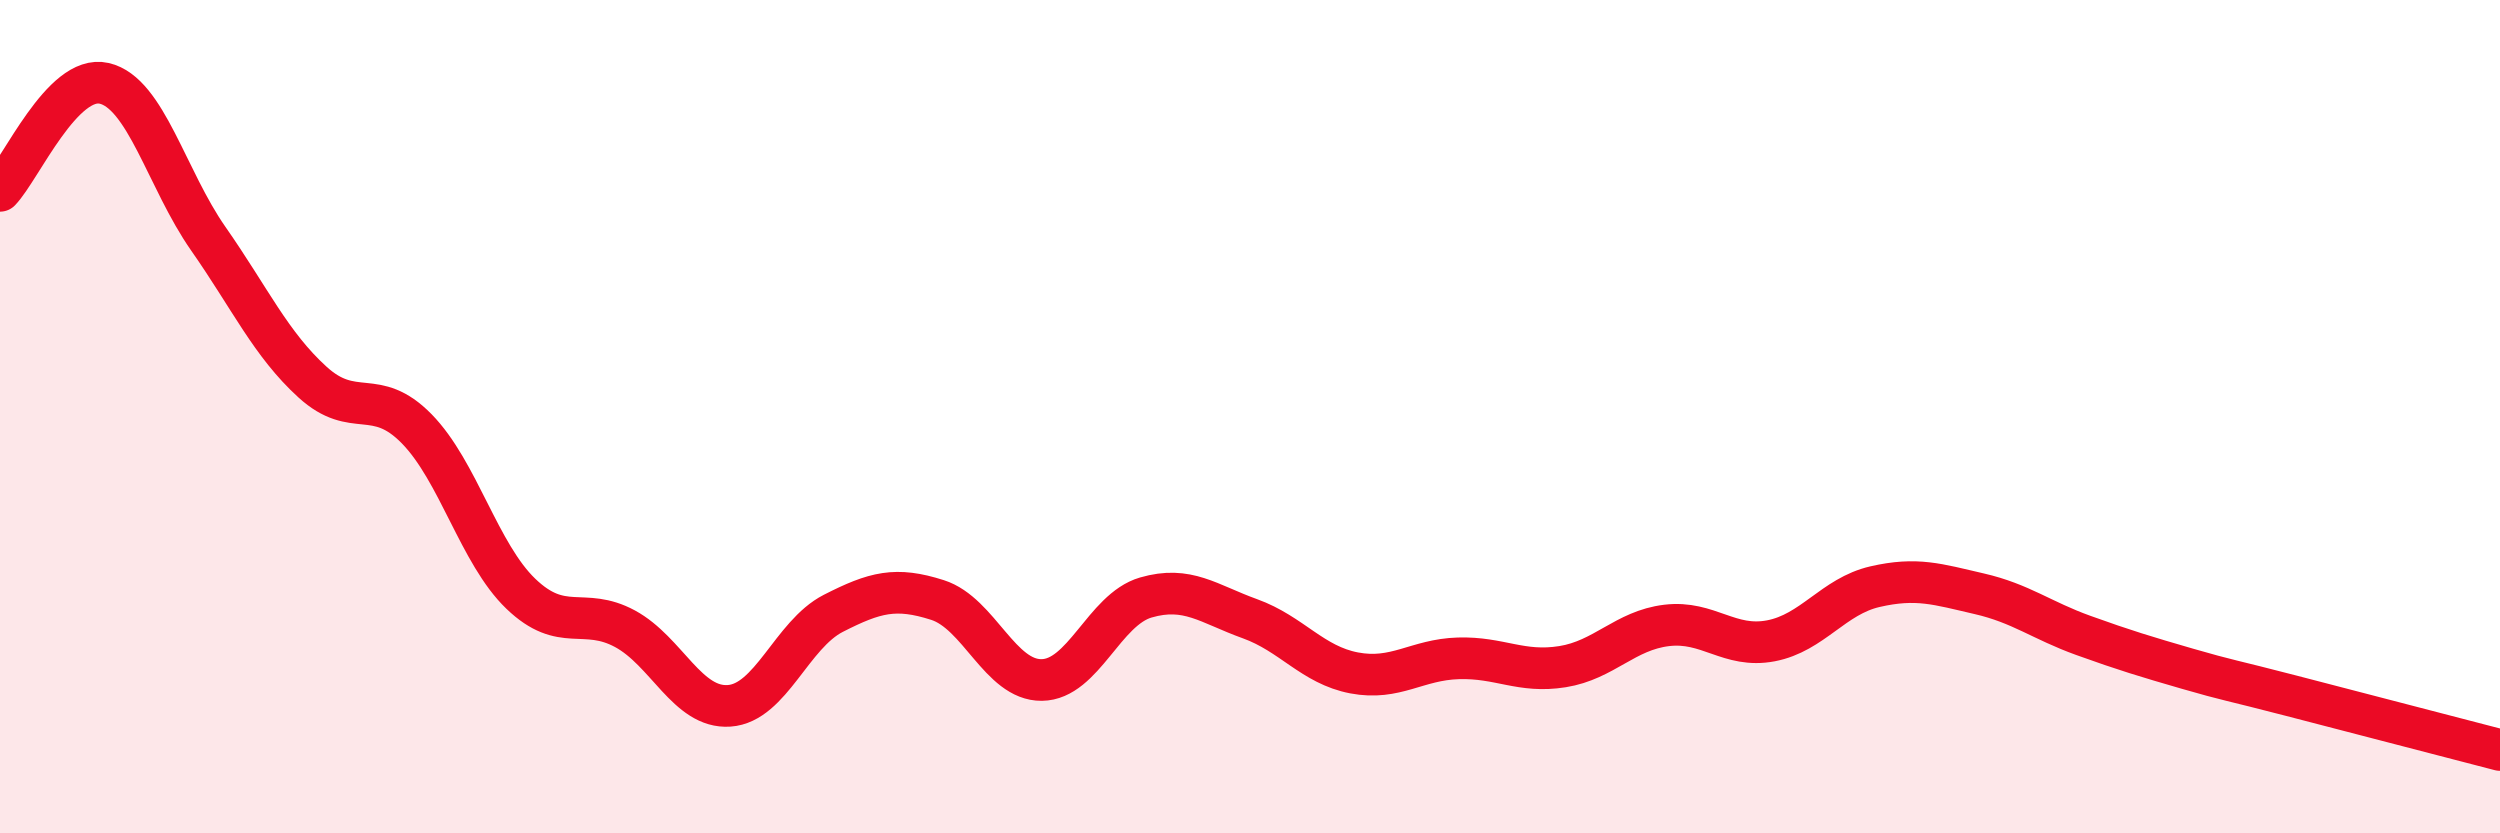
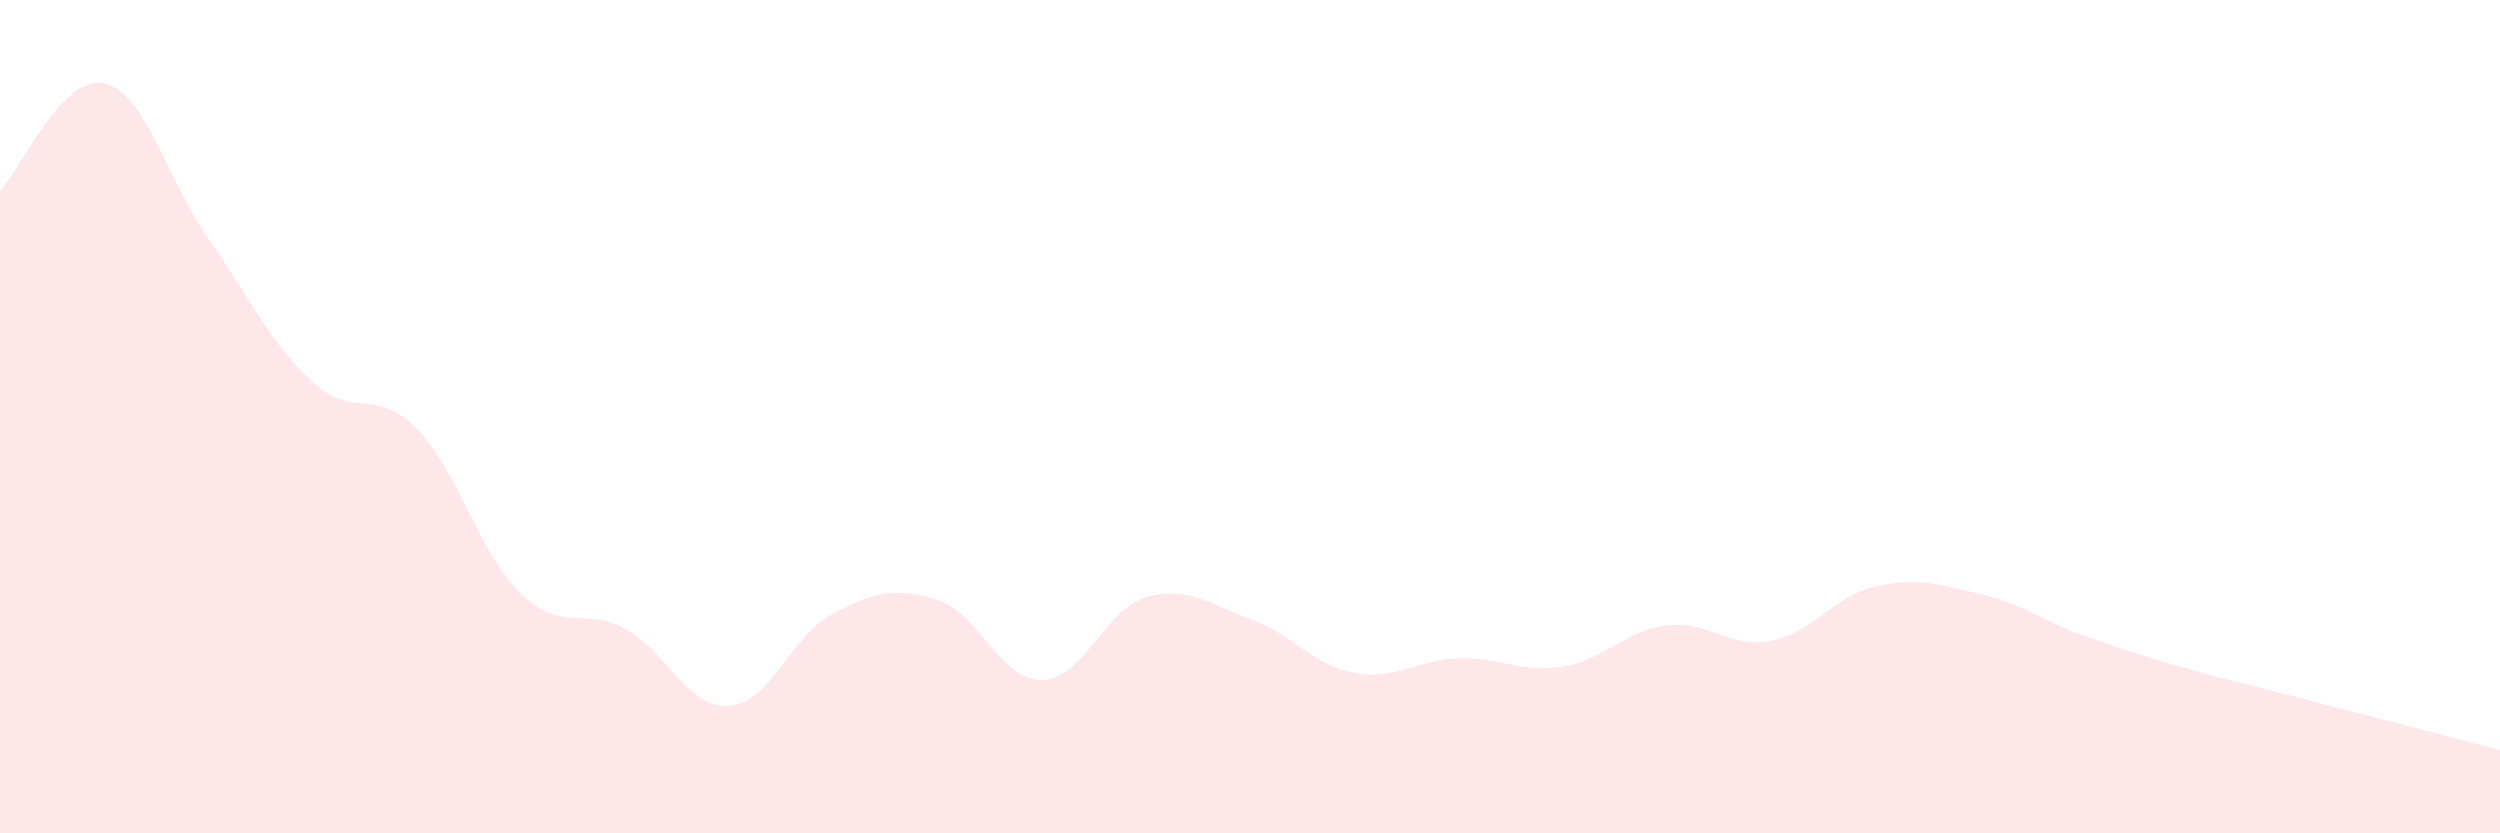
<svg xmlns="http://www.w3.org/2000/svg" width="60" height="20" viewBox="0 0 60 20">
  <path d="M 0,4.58 C 0.5,4.06 1.5,1.77 2.5,2 C 3.5,2.23 4,4.3 5,5.73 C 6,7.16 6.5,8.26 7.5,9.17 C 8.5,10.08 9,9.27 10,10.29 C 11,11.31 11.5,13.29 12.5,14.25 C 13.5,15.21 14,14.55 15,15.09 C 16,15.63 16.5,17.01 17.5,16.94 C 18.5,16.87 19,15.23 20,14.72 C 21,14.21 21.5,14.08 22.5,14.4 C 23.5,14.72 24,16.33 25,16.32 C 26,16.31 26.5,14.63 27.5,14.34 C 28.5,14.05 29,14.49 30,14.85 C 31,15.21 31.5,15.96 32.5,16.15 C 33.5,16.34 34,15.83 35,15.8 C 36,15.77 36.5,16.16 37.5,16 C 38.5,15.84 39,15.13 40,15.01 C 41,14.89 41.5,15.57 42.5,15.38 C 43.5,15.19 44,14.31 45,14.08 C 46,13.85 46.5,14.02 47.5,14.25 C 48.5,14.48 49,14.89 50,15.25 C 51,15.61 51.5,15.76 52.5,16.05 C 53.5,16.34 53.5,16.31 55,16.7 C 56.5,17.09 59,17.74 60,18L60 20L0 20Z" fill="#EB0A25" opacity="0.1" stroke-linecap="round" stroke-linejoin="round" />
-   <path d="M 0,4.58 C 0.5,4.06 1.5,1.77 2.5,2 C 3.5,2.23 4,4.3 5,5.73 C 6,7.16 6.5,8.26 7.5,9.17 C 8.5,10.08 9,9.27 10,10.29 C 11,11.31 11.5,13.29 12.5,14.25 C 13.5,15.21 14,14.55 15,15.09 C 16,15.63 16.5,17.01 17.5,16.94 C 18.5,16.87 19,15.23 20,14.72 C 21,14.21 21.5,14.08 22.5,14.4 C 23.5,14.72 24,16.33 25,16.32 C 26,16.31 26.5,14.63 27.5,14.34 C 28.5,14.05 29,14.49 30,14.85 C 31,15.21 31.5,15.96 32.5,16.15 C 33.5,16.34 34,15.83 35,15.8 C 36,15.77 36.5,16.16 37.5,16 C 38.5,15.84 39,15.13 40,15.01 C 41,14.89 41.5,15.57 42.5,15.38 C 43.5,15.19 44,14.31 45,14.08 C 46,13.85 46.5,14.02 47.5,14.25 C 48.5,14.48 49,14.89 50,15.25 C 51,15.61 51.5,15.76 52.5,16.05 C 53.5,16.34 53.5,16.31 55,16.7 C 56.5,17.09 59,17.74 60,18" stroke="#EB0A25" stroke-width="1" fill="none" stroke-linecap="round" stroke-linejoin="round" />
</svg>